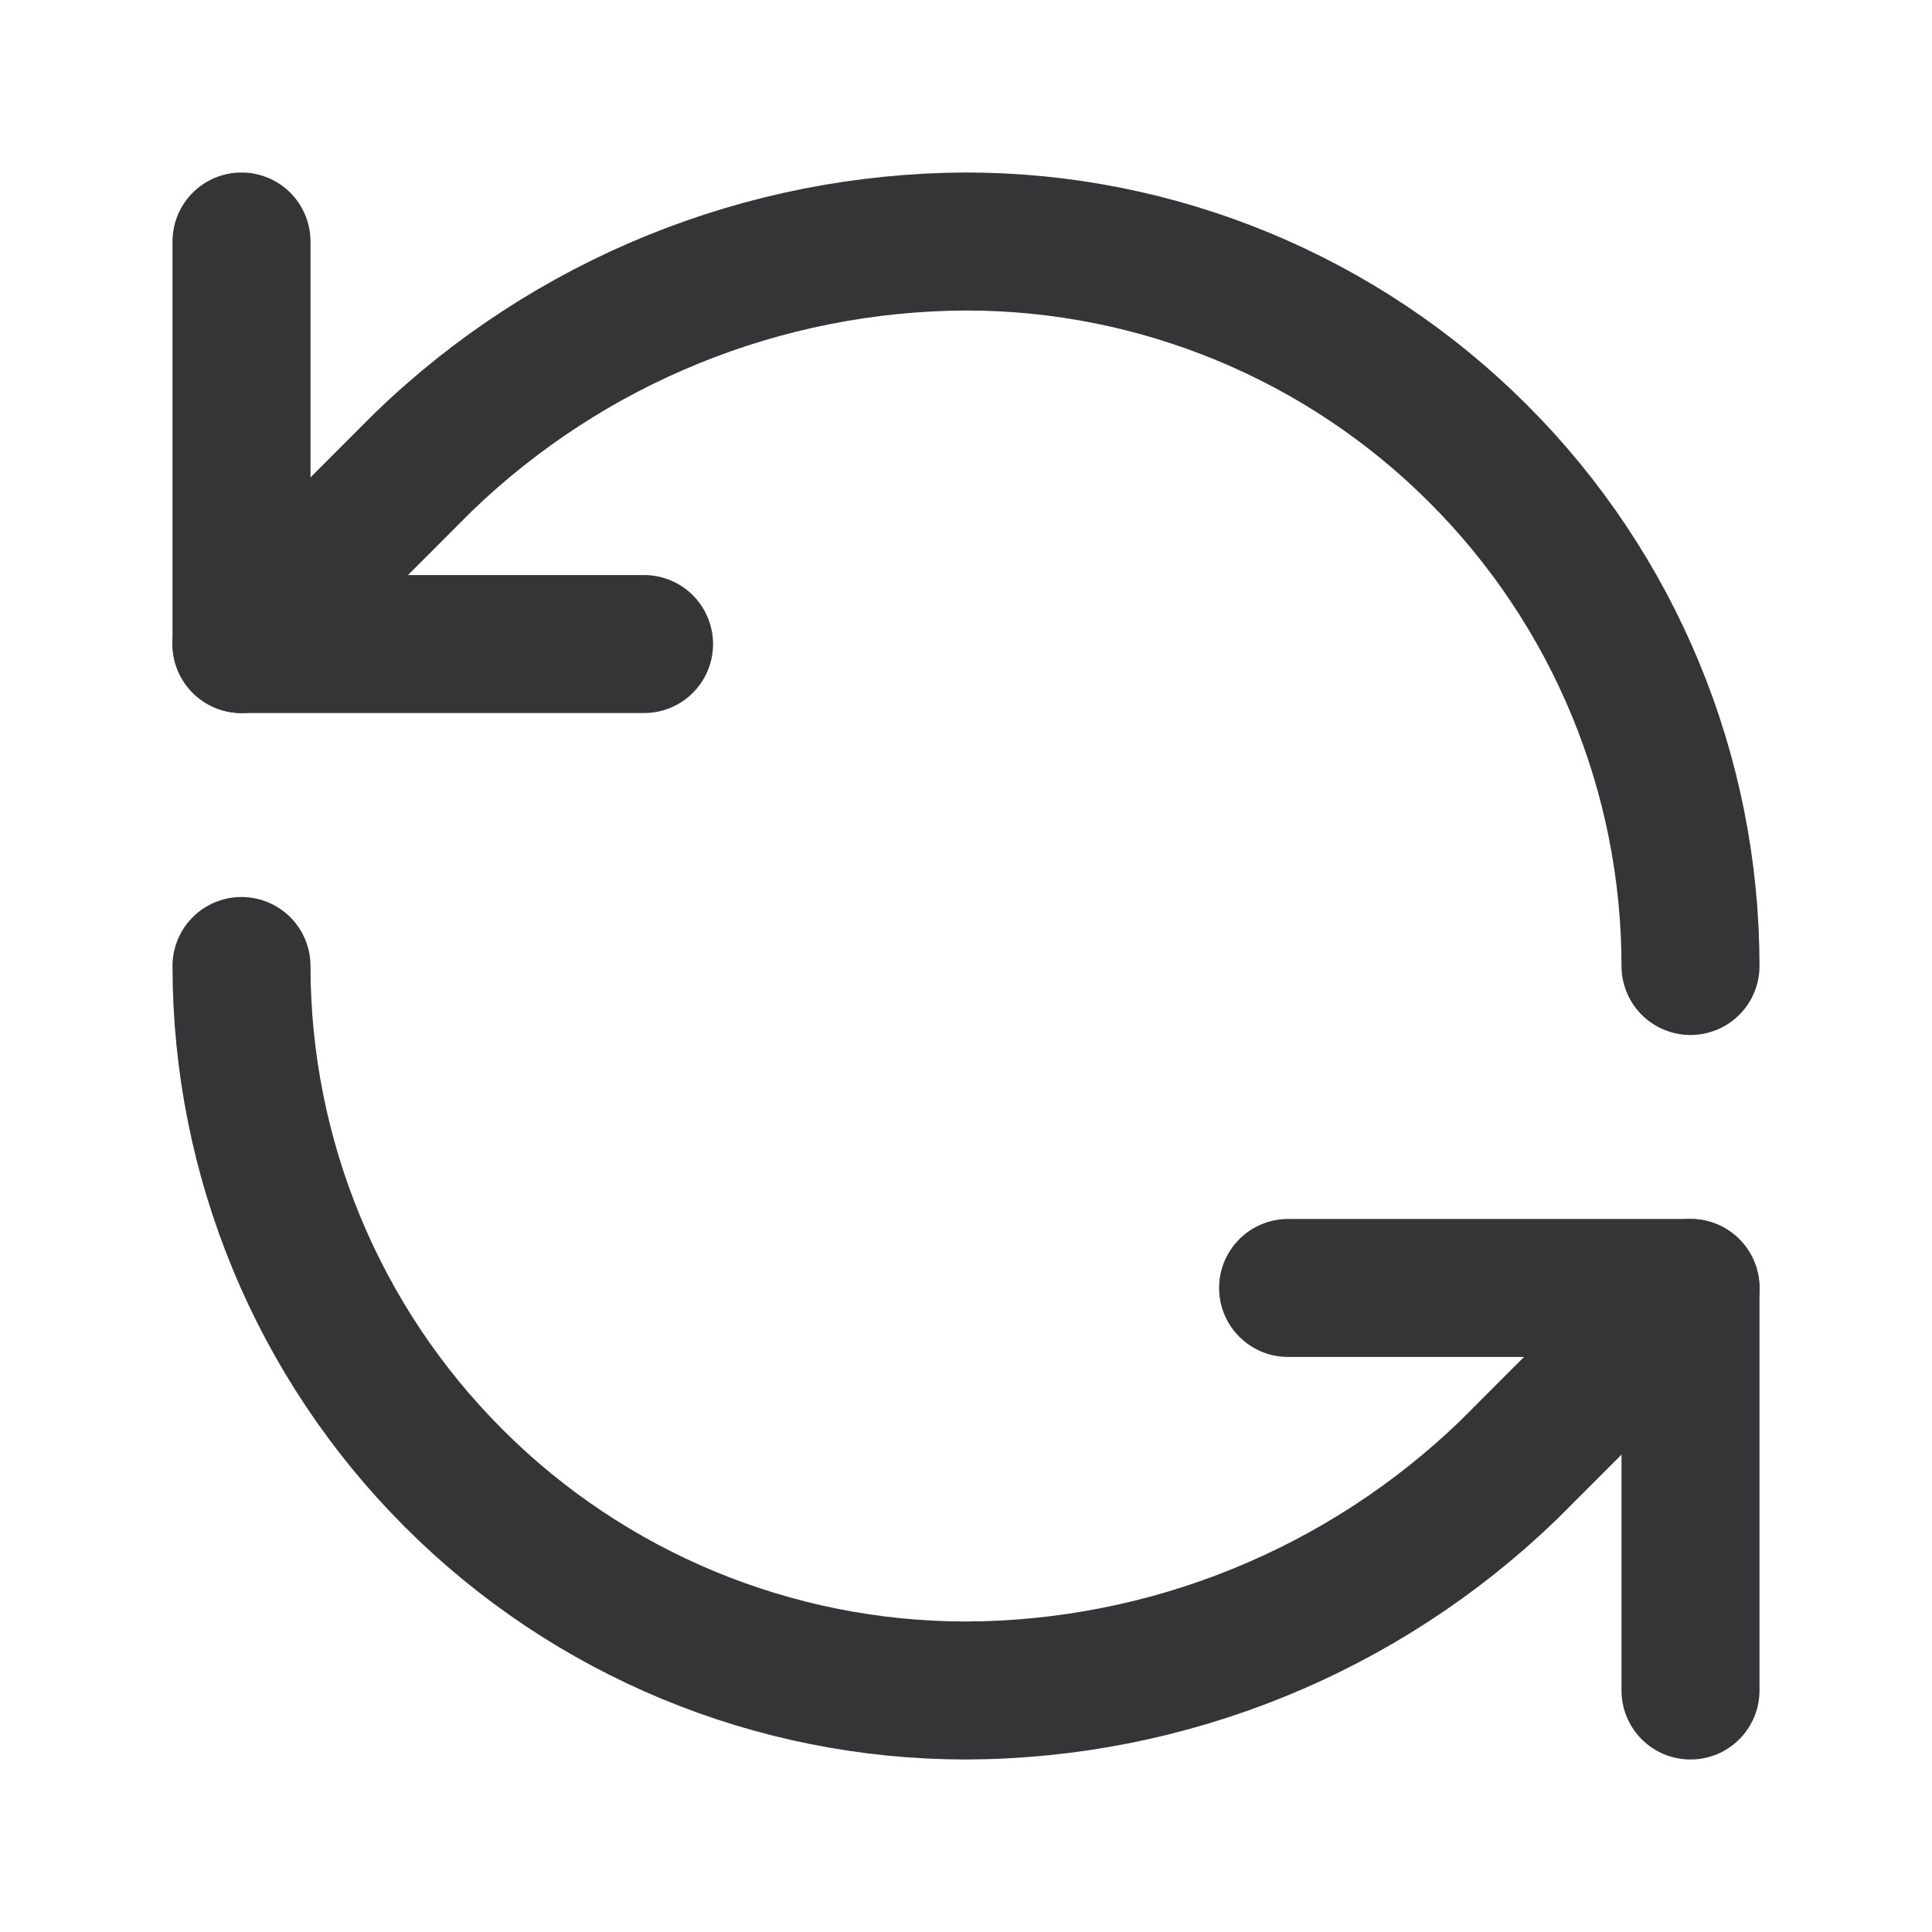
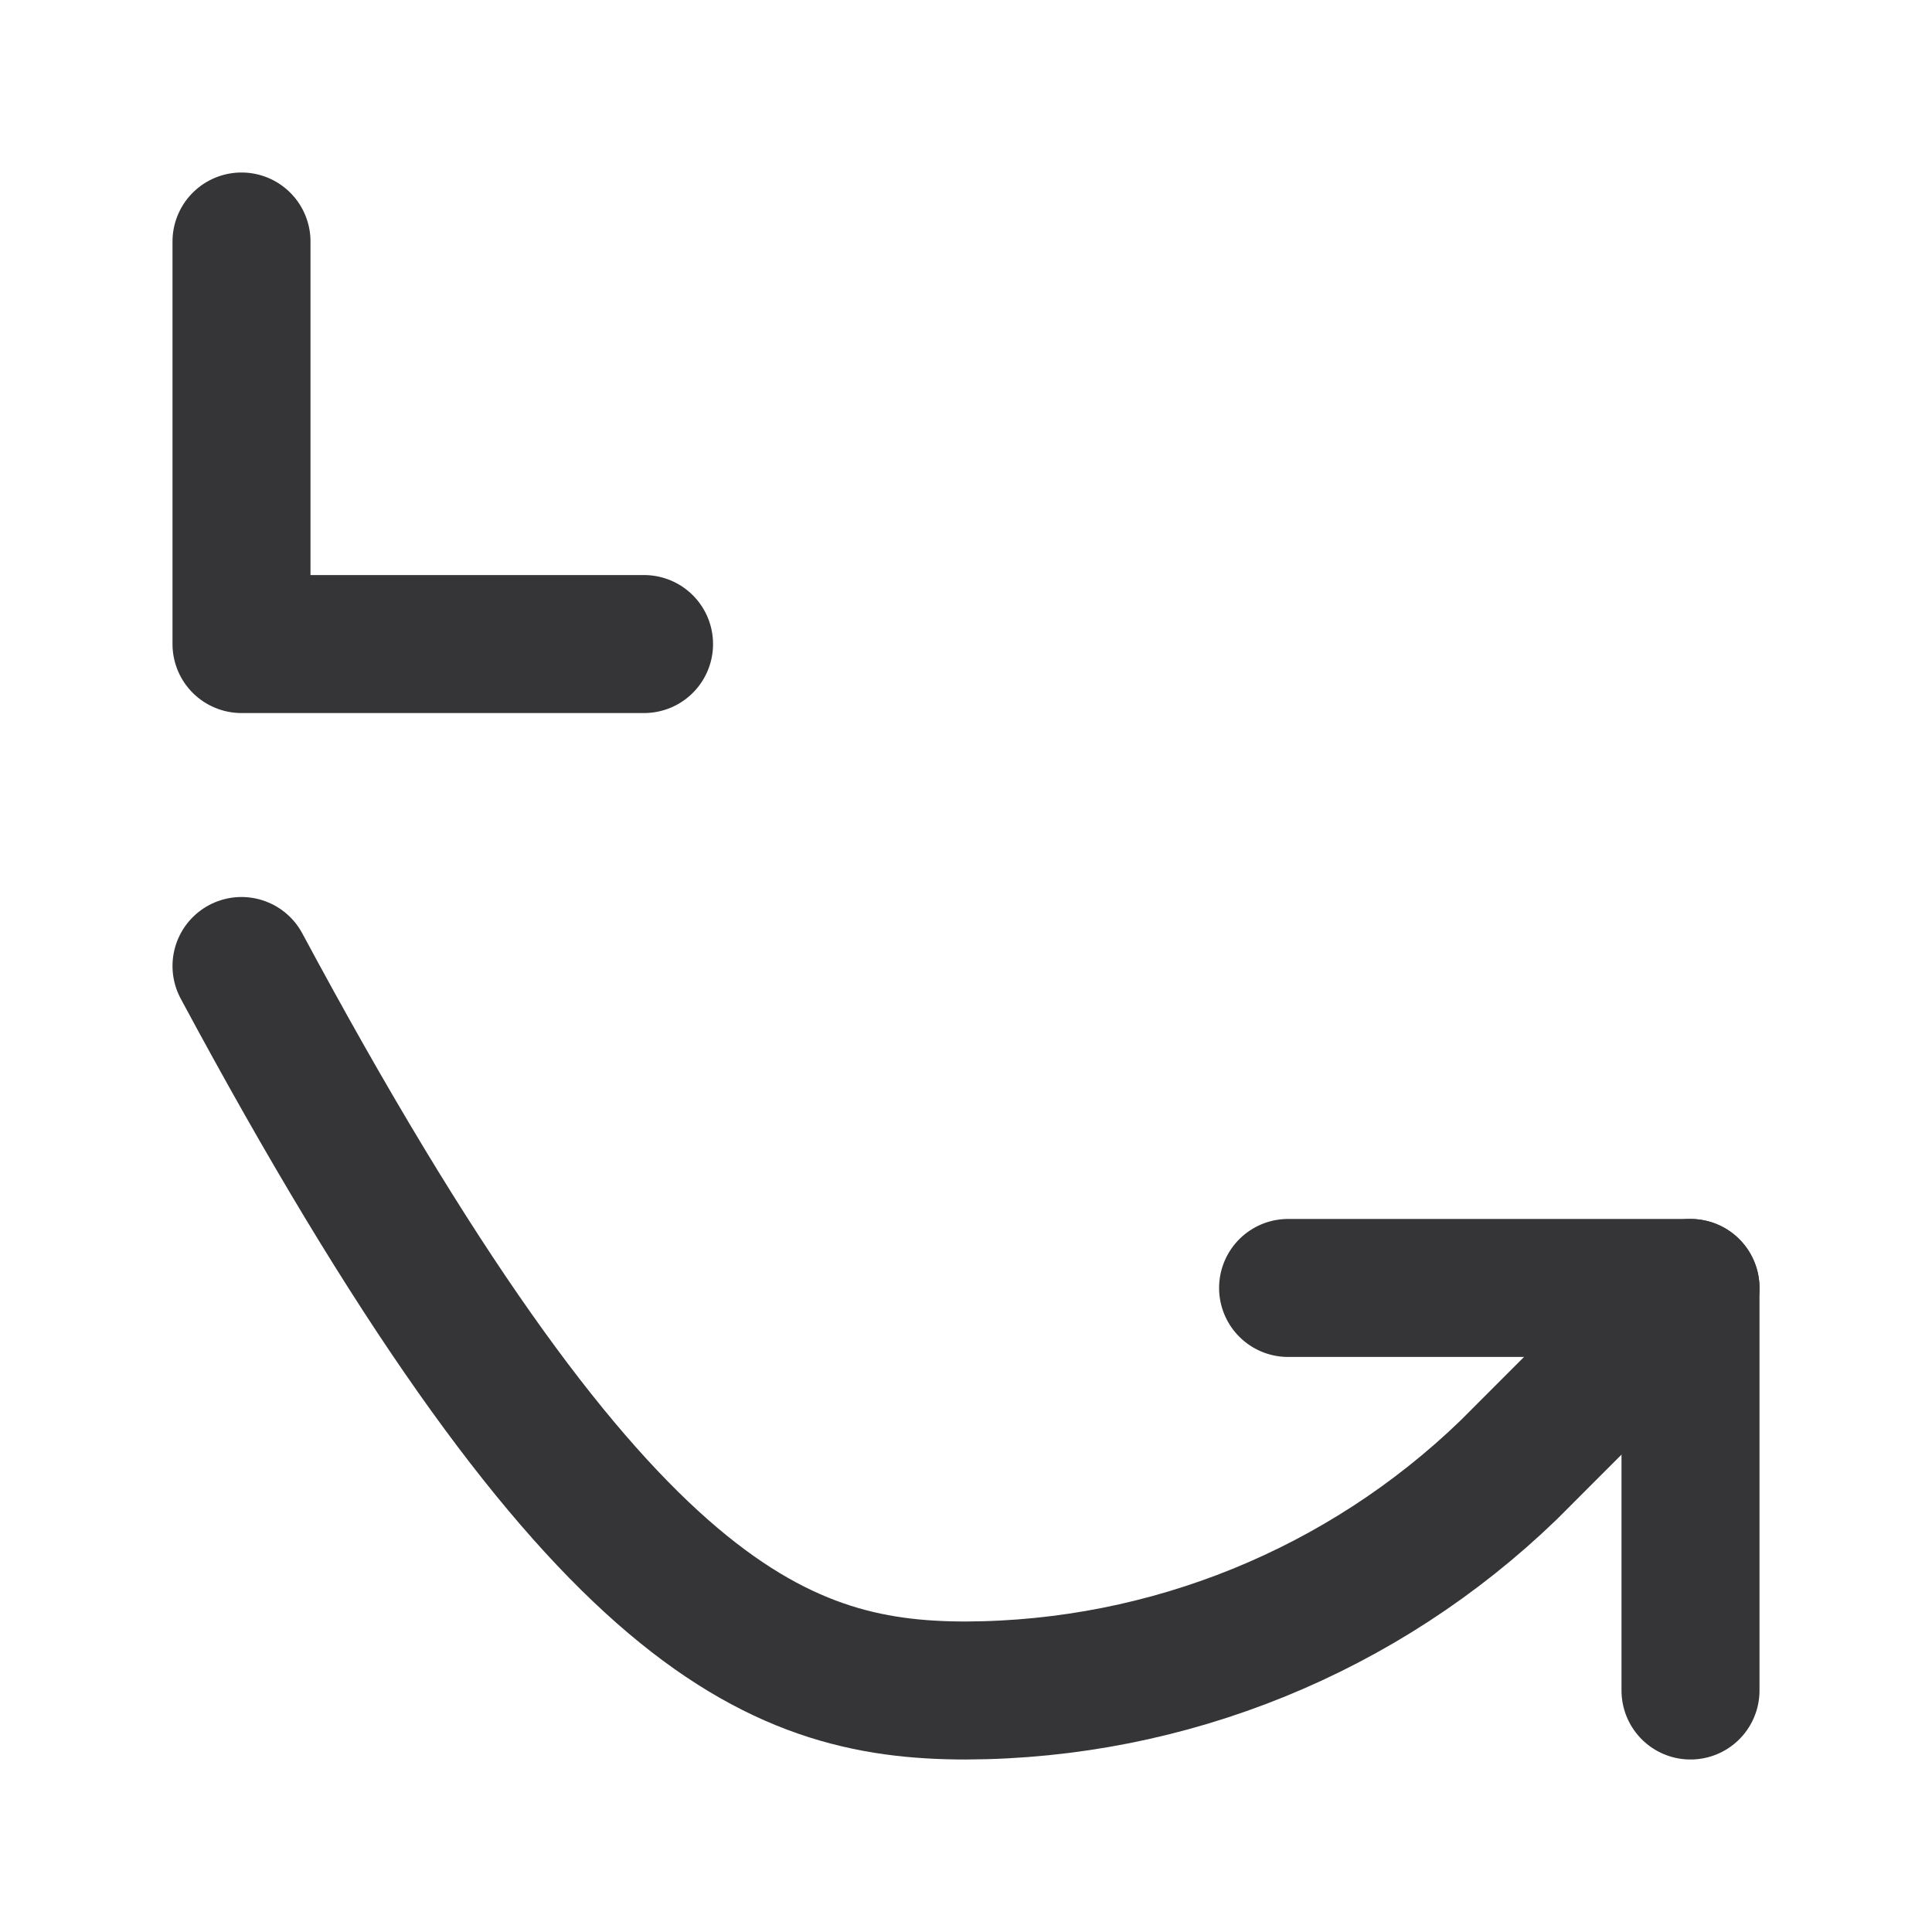
<svg xmlns="http://www.w3.org/2000/svg" width="14" height="14" viewBox="0 0 14 14" fill="none">
  <g id="refresh-ccw 1">
-     <path id="Vector" d="M12.25 7C12.25 5.608 11.697 4.272 10.712 3.288C9.728 2.303 8.392 1.75 7 1.75C5.532 1.756 4.124 2.328 3.068 3.348L1.75 4.667" stroke="#353537" stroke-linecap="round" stroke-linejoin="round" />
    <path id="Vector_2" d="M1.75 1.75V4.667H4.667" stroke="#353537" stroke-linecap="round" stroke-linejoin="round" />
-     <path id="Vector_3" d="M1.75 7C1.75 8.392 2.303 9.728 3.288 10.712C4.272 11.697 5.608 12.25 7 12.25C8.468 12.245 9.876 11.672 10.932 10.652L12.25 9.333" stroke="#353537" stroke-linecap="round" stroke-linejoin="round" />
+     <path id="Vector_3" d="M1.75 7C4.272 11.697 5.608 12.25 7 12.25C8.468 12.245 9.876 11.672 10.932 10.652L12.25 9.333" stroke="#353537" stroke-linecap="round" stroke-linejoin="round" />
    <path id="Vector_4" d="M9.334 9.333H12.25V12.25" stroke="#353537" stroke-linecap="round" stroke-linejoin="round" />
  </g>
</svg>